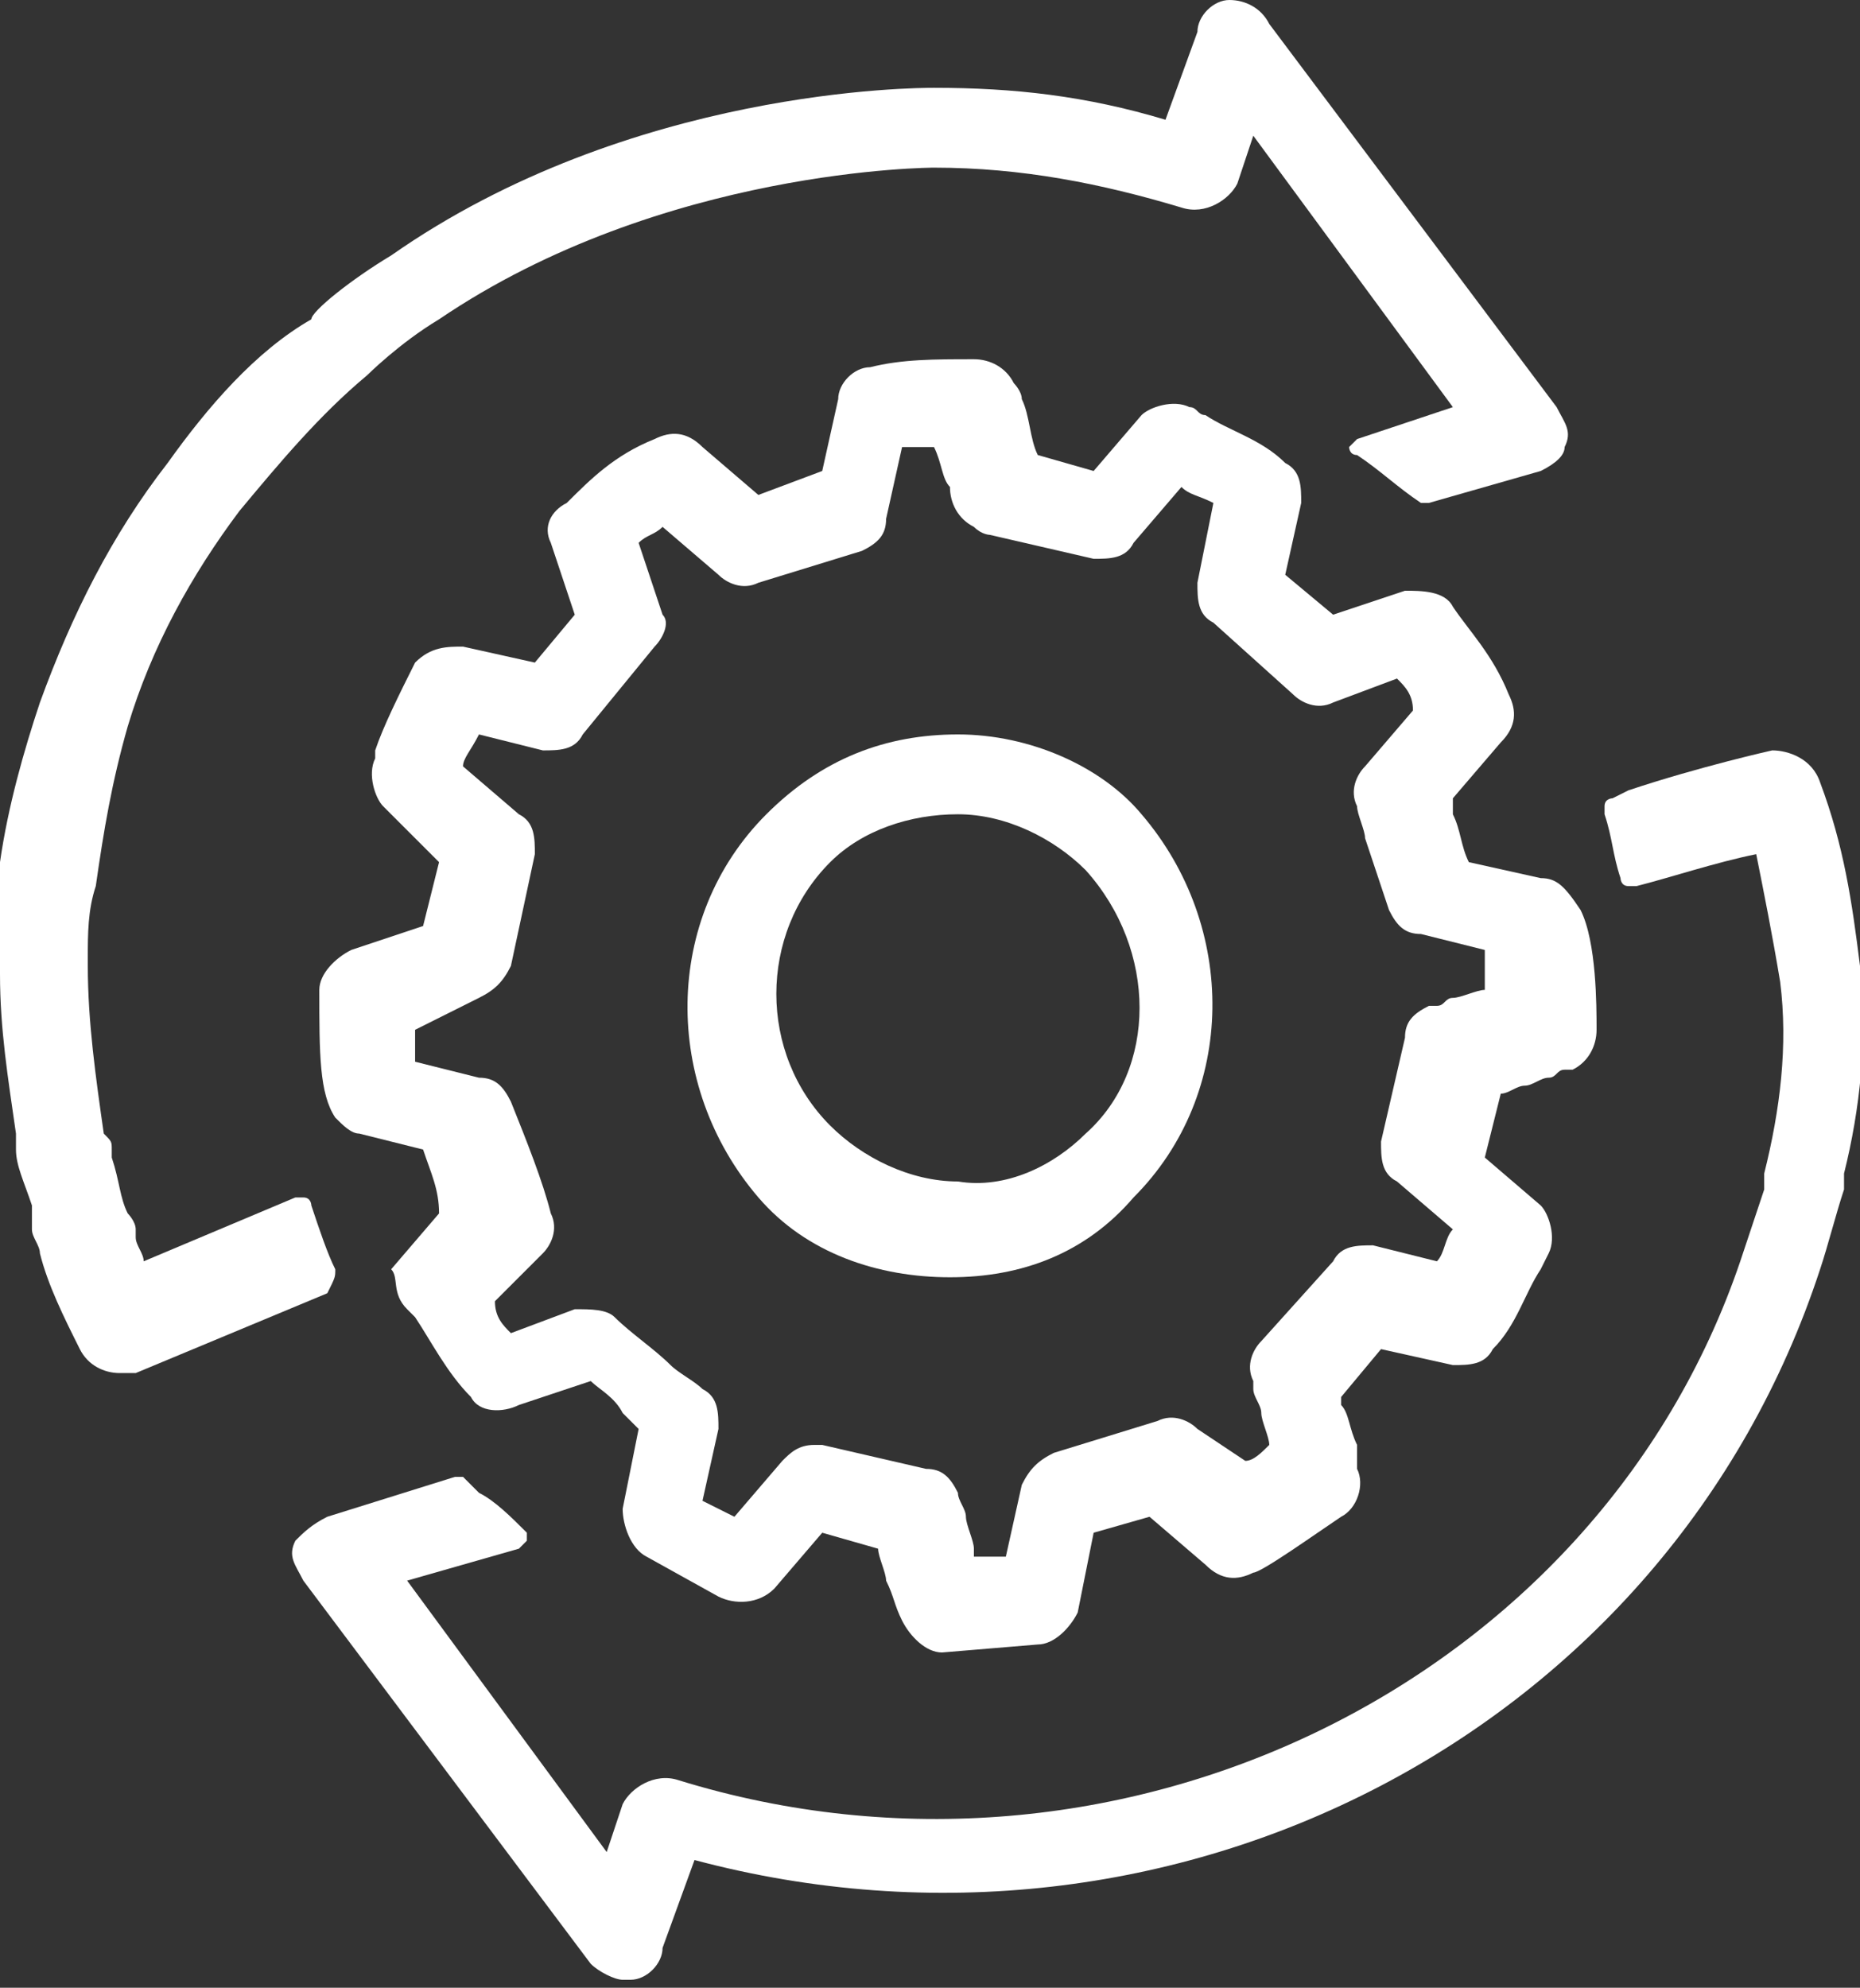
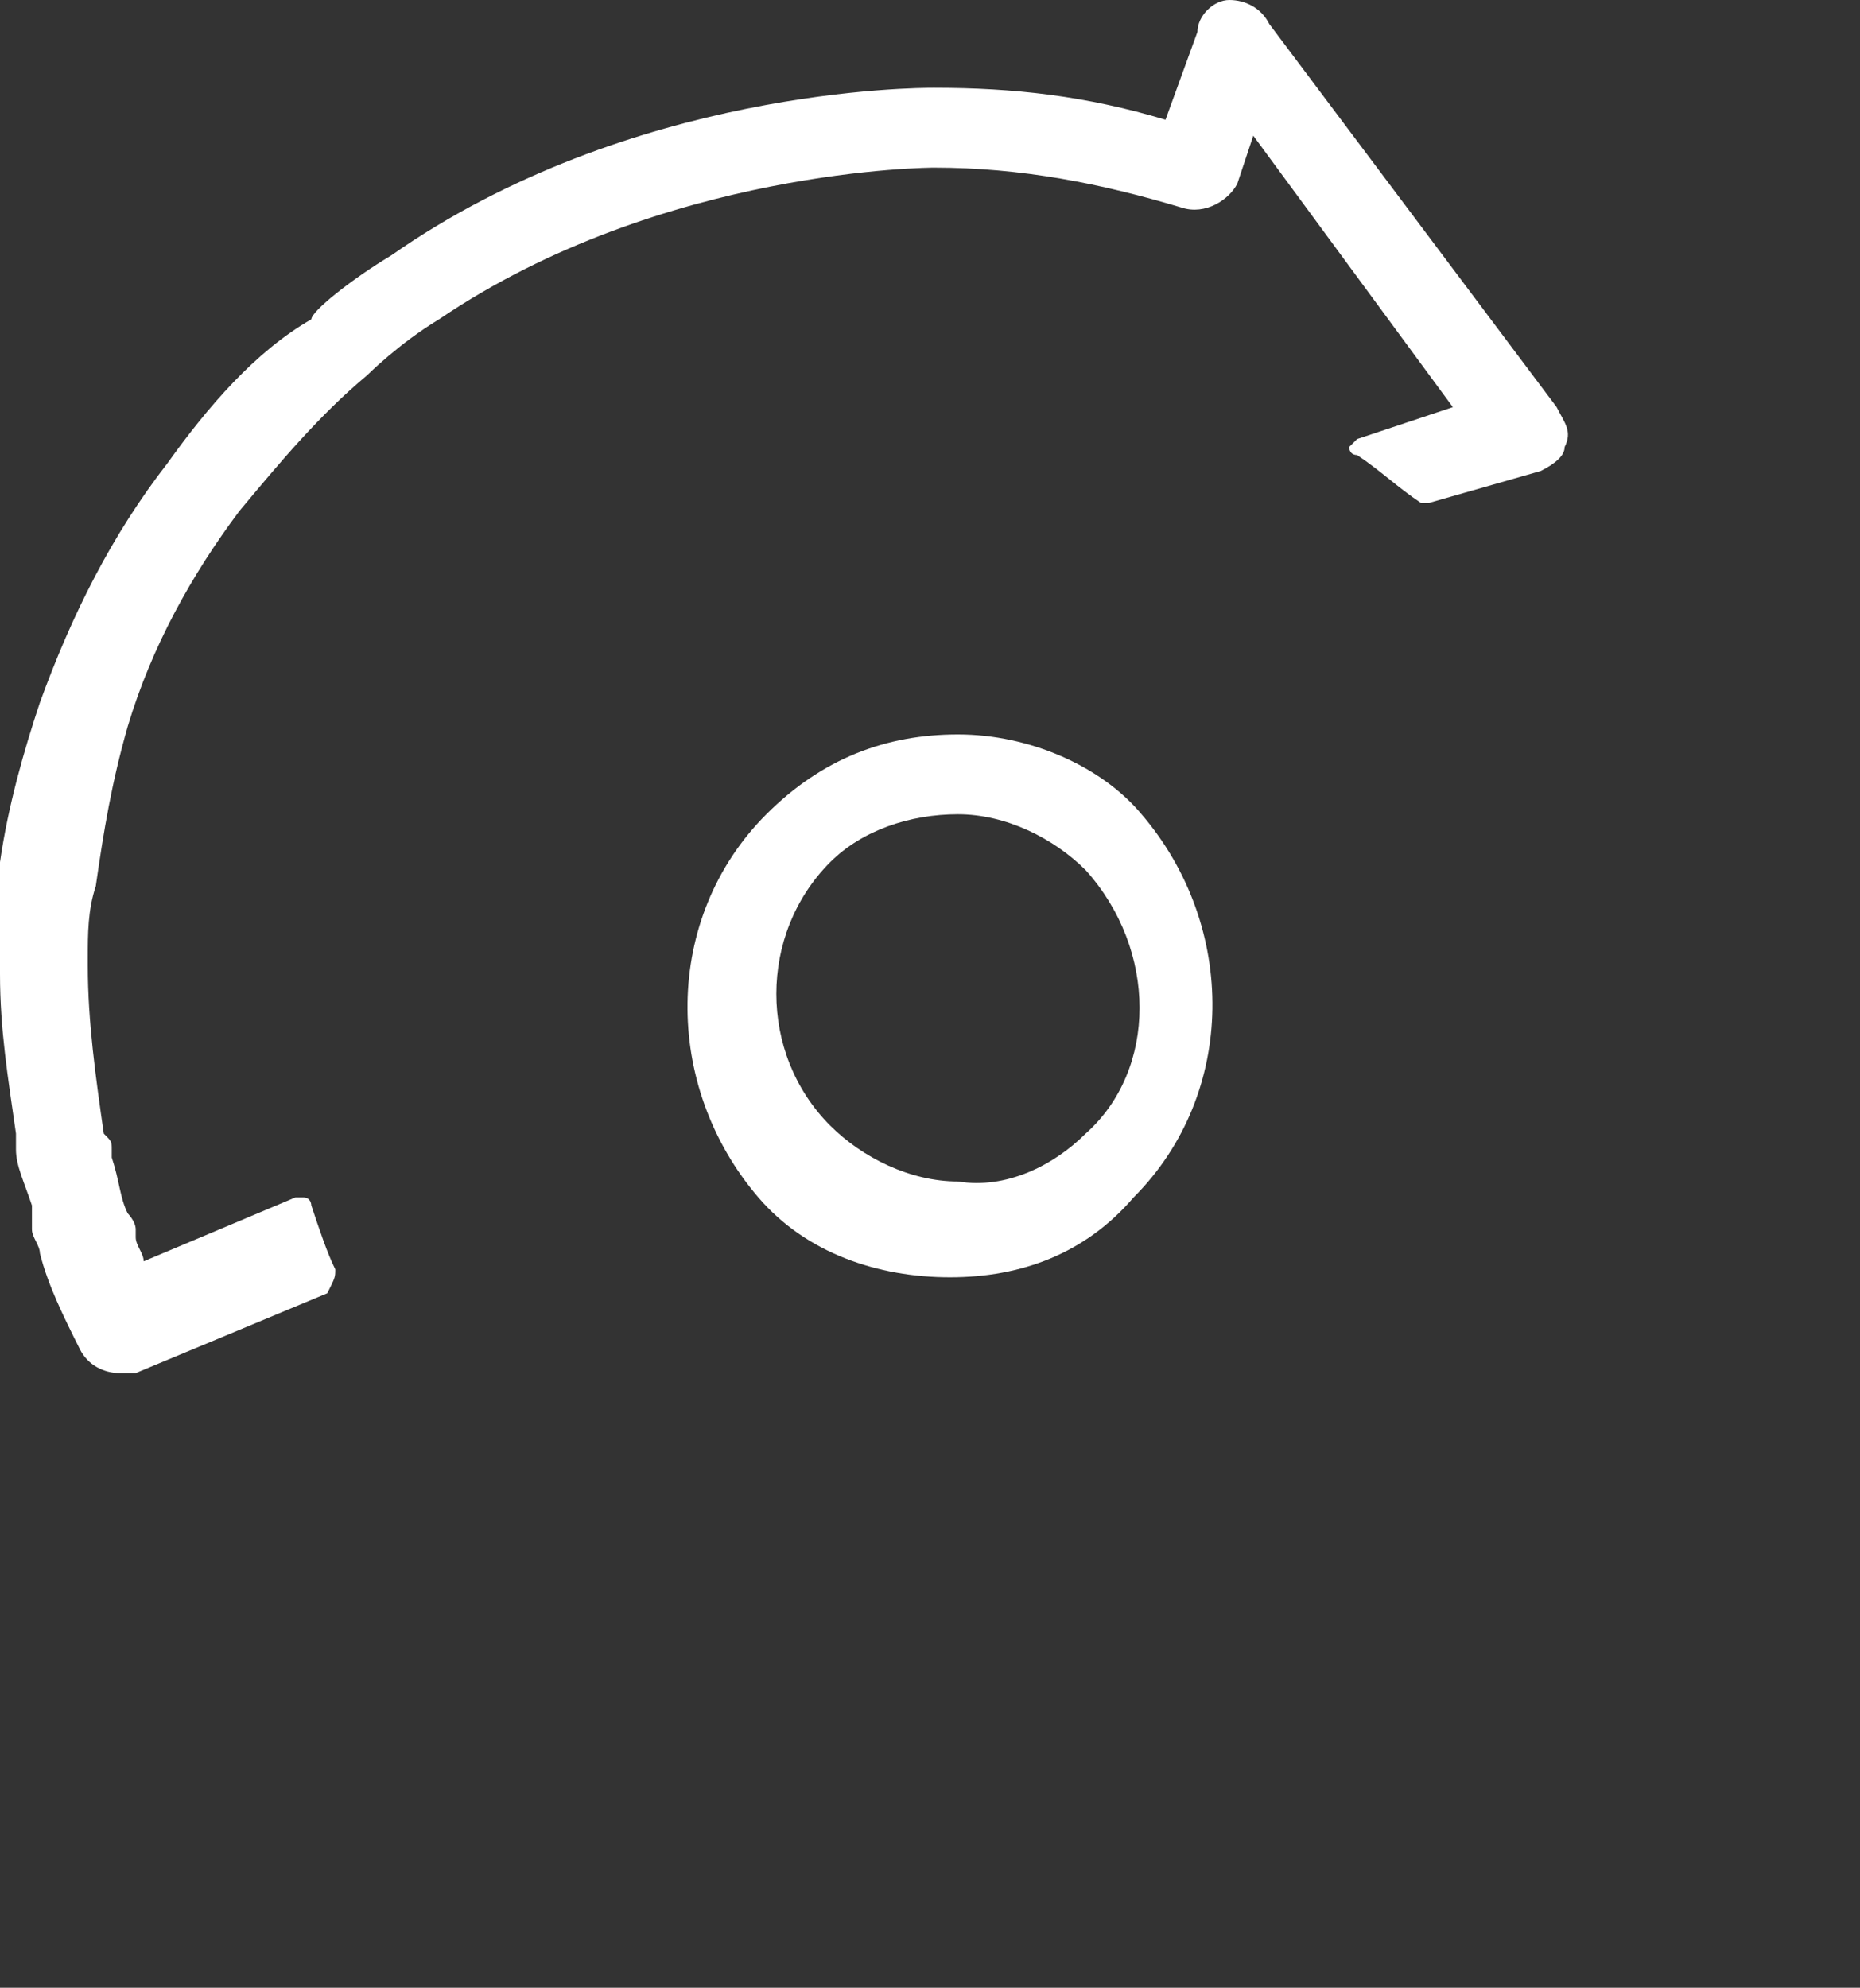
<svg xmlns="http://www.w3.org/2000/svg" version="1.1" id="Layer_1" x="0px" y="0px" viewBox="0 0 23.3 24.9" style="enable-background:new 0 0 23.3 24.9;" xml:space="preserve">
  <rect x="0" y="0" width="23.3" height="24.9" fill="#333333" stroke="none" />
  <style type="text/css">
	.st0{fill:#FFFFFF;}
</style>
  <g>
    <path class="st0" d="M4.2,15.9c-0.1-0.2-0.2-0.5-0.3-0.8c0,0,0-0.1-0.1-0.1c0,0-0.1,0-0.1,0l-1.9,0.8c0-0.1-0.1-0.2-0.1-0.3l0-0.1   c0-0.1-0.1-0.2-0.1-0.2c-0.1-0.2-0.1-0.4-0.2-0.7l0-0.1c0-0.1,0-0.1-0.1-0.2c-0.1-0.7-0.2-1.4-0.2-2.1c0,0,0,0,0-0.1   c0-0.3,0-0.6,0.1-0.9c0.1-0.7,0.2-1.3,0.4-2c0.3-1,0.8-1.9,1.4-2.7c0.5-0.6,1-1.2,1.6-1.7c0,0,0.4-0.4,0.9-0.7   c2.8-1.9,6.2-1.9,6.2-1.9c1.1,0,2.1,0.2,3.1,0.5c0.3,0.1,0.6-0.1,0.7-0.3l0.2-0.6l2.5,3.4L17,5.5c0,0-0.1,0.1-0.1,0.1   c0,0,0,0.1,0.1,0.1c0.3,0.2,0.5,0.4,0.8,0.6c0,0,0.1,0,0.1,0l1.4-0.4c0.2-0.1,0.3-0.2,0.3-0.3c0.1-0.2,0-0.3-0.1-0.5l-3.6-4.8   C15.8,0.1,15.6,0,15.4,0C15.2,0,15,0.2,15,0.4l-0.4,1.1c-1-0.3-1.9-0.4-2.9-0.4c-0.2,0-3.8,0-6.8,2.1c-0.5,0.3-1,0.7-1,0.8   C3.2,4.4,2.6,5.1,2.1,5.8c-0.7,0.9-1.2,1.9-1.6,3c-0.2,0.6-0.4,1.3-0.5,2l0,0l0,0.1c0,0,0,0.1,0,0.1C0,11.3,0,11.7,0,12.1   c0,0,0,0,0,0l0,0c0,0,0,0,0,0c0,0,0,0,0,0l0,0.1l0,0c0,0.7,0.1,1.3,0.2,2c0,0,0,0,0,0.1c0,0,0,0,0,0.1c0,0,0,0,0,0   c0,0.2,0.1,0.4,0.2,0.7l0,0.1c0,0.1,0,0.1,0,0.2c0,0.1,0.1,0.2,0.1,0.3c0.1,0.4,0.3,0.8,0.5,1.2c0,0,0,0,0,0   c0.1,0.2,0.3,0.3,0.5,0.3c0.1,0,0.1,0,0.2,0l2.4-1C4.2,16,4.2,16,4.2,15.9z" />
-     <path class="st0" d="M23.3,12.1c-0.1-0.8-0.2-1.5-0.5-2.3c-0.1-0.3-0.4-0.4-0.6-0.4c0,0-0.9,0.2-1.8,0.5L20.2,10c0,0-0.1,0-0.1,0.1   s0,0.1,0,0.1c0.1,0.3,0.1,0.5,0.2,0.8c0,0,0,0.1,0.1,0.1c0,0,0.1,0,0.1,0c0.4-0.1,1-0.3,1.5-0.4c0.1,0.5,0.2,1,0.3,1.6   c0.1,0.8,0,1.6-0.2,2.4l0,0.2c-0.1,0.3-0.2,0.6-0.3,0.9C20,21.1,14,24,8.5,22.3c-0.3-0.1-0.6,0.1-0.7,0.3l-0.2,0.6l-2.5-3.4   l1.4-0.4c0,0,0.1-0.1,0.1-0.1s0-0.1,0-0.1c-0.2-0.2-0.4-0.4-0.6-0.5c0,0,0,0-0.1-0.1c0,0,0,0-0.1-0.1c0,0-0.1,0-0.1,0L4.1,19   c-0.2,0.1-0.3,0.2-0.4,0.3c-0.1,0.2,0,0.3,0.1,0.5l3.6,4.8c0.1,0.1,0.3,0.2,0.4,0.2c0,0,0.1,0,0.1,0c0.2,0,0.4-0.2,0.4-0.4l0.4-1.1   c6,1.6,12.2-1.6,14.1-7.4c0.1-0.3,0.2-0.7,0.3-1l0-0.2C23.3,13.9,23.4,13,23.3,12.1z" />
    <path class="st0" d="M12,9.2C12,9.2,12,9.2,12,9.2c-0.9,0-1.7,0.3-2.4,1c-1.3,1.3-1.3,3.4-0.1,4.8c0.6,0.7,1.5,1,2.4,1l0,0   c0.9,0,1.7-0.3,2.3-1c1.3-1.3,1.3-3.4,0.1-4.8C13.8,9.6,12.9,9.2,12,9.2z M12,15.8L12,15.8C12,15.8,12,15.8,12,15.8L12,15.8z    M13.6,14.2c-0.4,0.4-1,0.7-1.6,0.6c-0.6,0-1.2-0.3-1.6-0.7c-0.9-0.9-0.9-2.4,0-3.3c0.4-0.4,1-0.6,1.6-0.6v-0.1l0,0.1   c0.6,0,1.2,0.3,1.6,0.7C14.5,11.9,14.5,13.4,13.6,14.2z" />
-     <path class="st0" d="M19.3,11l-0.9-0.2c-0.1-0.2-0.1-0.4-0.2-0.6L18.2,10l0.6-0.7C19,9.1,19,8.9,18.9,8.7c-0.2-0.5-0.5-0.8-0.7-1.1   c-0.1-0.2-0.4-0.2-0.6-0.2l-0.9,0.3l-0.6-0.5l0.2-0.9c0-0.2,0-0.4-0.2-0.5c-0.3-0.3-0.7-0.4-1-0.6c-0.1,0-0.1-0.1-0.2-0.1   c-0.2-0.1-0.5,0-0.6,0.1l-0.6,0.7l-0.7-0.2c-0.1-0.2-0.1-0.5-0.2-0.7l0,0c0-0.1-0.1-0.2-0.1-0.2c0,0,0,0,0,0   c-0.1-0.2-0.3-0.3-0.5-0.3c-0.5,0-0.9,0-1.3,0.1c-0.2,0-0.4,0.2-0.4,0.4l-0.2,0.9L9.5,6.2L8.8,5.6C8.6,5.4,8.4,5.4,8.2,5.5   C7.7,5.7,7.4,6,7.1,6.3C6.9,6.4,6.8,6.6,6.9,6.8l0.3,0.9L6.7,8.3L5.8,8.1c-0.2,0-0.4,0-0.6,0.2C5,8.7,4.8,9.1,4.7,9.4l0,0.1   c-0.1,0.2,0,0.5,0.1,0.6l0.7,0.7l-0.2,0.8l-0.9,0.3c-0.2,0.1-0.4,0.3-0.4,0.5c0,0.8,0,1.3,0.2,1.6c0.1,0.1,0.2,0.2,0.3,0.2l0.8,0.2   c0.1,0.3,0.2,0.5,0.2,0.8l-0.6,0.7C5,16,4.9,16.2,5.1,16.4l0.1,0.1c0.2,0.3,0.4,0.7,0.7,1c0.1,0.2,0.4,0.2,0.6,0.1l0.9-0.3   c0.1,0.1,0.3,0.2,0.4,0.4l0.1,0.1c0,0,0.1,0.1,0.1,0.1l-0.2,1c0,0.2,0.1,0.5,0.3,0.6L9,20c0.2,0.1,0.5,0.1,0.7-0.1l0.6-0.7l0.7,0.2   l0,0c0,0.1,0.1,0.3,0.1,0.4c0.1,0.2,0.1,0.3,0.2,0.5c0.1,0.2,0.3,0.4,0.5,0.4l1.2-0.1c0.2,0,0.4-0.2,0.5-0.4l0.2-1l0.7-0.2l0.7,0.6   c0.2,0.2,0.4,0.2,0.6,0.1c0.1,0,0.8-0.5,1.1-0.7c0.2-0.1,0.3-0.4,0.2-0.6L17,18.1c-0.1-0.2-0.1-0.4-0.2-0.5c0,0,0-0.1,0-0.1   l0.5-0.6l0.9,0.2c0.2,0,0.4,0,0.5-0.2c0.3-0.3,0.4-0.7,0.6-1l0.1-0.2c0.1-0.2,0-0.5-0.1-0.6l-0.7-0.6l0.2-0.8   c0.1,0,0.2-0.1,0.3-0.1c0.1,0,0.2-0.1,0.3-0.1c0.1,0,0.1-0.1,0.2-0.1l0.1,0c0.2-0.1,0.3-0.3,0.3-0.5c0-0.3,0-1.1-0.2-1.5   C19.6,11.1,19.5,11,19.3,11z M11.8,20.5L11.8,20.5L11.8,20.5L11.8,20.5z M18.6,12.4c-0.1,0-0.3,0.1-0.4,0.1c-0.1,0-0.1,0.1-0.2,0.1   l-0.1,0c-0.2,0.1-0.3,0.2-0.3,0.4l-0.3,1.3c0,0.2,0,0.4,0.2,0.5l0.7,0.6c-0.1,0.1-0.1,0.3-0.2,0.4l-0.8-0.2c-0.2,0-0.4,0-0.5,0.2   l-0.9,1c-0.1,0.1-0.2,0.3-0.1,0.5l0,0.1c0,0.1,0.1,0.2,0.1,0.3c0,0.1,0.1,0.3,0.1,0.4c-0.1,0.1-0.2,0.2-0.3,0.2L15,17.9   c-0.1-0.1-0.3-0.2-0.5-0.1l-1.3,0.4c-0.2,0.1-0.3,0.2-0.4,0.4l-0.2,0.9l-0.4,0l0-0.1c0-0.1-0.1-0.3-0.1-0.4c0-0.1-0.1-0.2-0.1-0.3   c-0.1-0.2-0.2-0.3-0.4-0.3l-1.3-0.3c0,0-0.1,0-0.1,0c-0.2,0-0.3,0.1-0.4,0.2l-0.6,0.7l-0.4-0.2l0.2-0.9c0-0.2,0-0.4-0.2-0.5   c-0.1-0.1-0.3-0.2-0.4-0.3c-0.2-0.2-0.5-0.4-0.7-0.6c-0.1-0.1-0.3-0.1-0.5-0.1l-0.8,0.3c-0.1-0.1-0.2-0.2-0.2-0.4l0.6-0.6   c0.1-0.1,0.2-0.3,0.1-0.5c-0.1-0.4-0.3-0.9-0.5-1.4c-0.1-0.2-0.2-0.3-0.4-0.3l-0.8-0.2c0-0.1,0-0.2,0-0.4L6,12.5   c0.2-0.1,0.3-0.2,0.4-0.4l0.3-1.4c0-0.2,0-0.4-0.2-0.5L5.8,9.6C5.8,9.5,5.9,9.4,6,9.2l0.8,0.2c0.2,0,0.4,0,0.5-0.2l0.9-1.1   C8.3,8,8.4,7.8,8.3,7.7L8,6.8c0.1-0.1,0.2-0.1,0.3-0.2L9,7.2c0.1,0.1,0.3,0.2,0.5,0.1l1.3-0.4c0.2-0.1,0.3-0.2,0.3-0.4l0.2-0.9   c0.1,0,0.3,0,0.4,0c0.1,0.2,0.1,0.4,0.2,0.5c0,0.2,0.1,0.4,0.3,0.5c0.1,0.1,0.2,0.1,0.2,0.1l1.3,0.3c0.2,0,0.4,0,0.5-0.2l0.6-0.7   c0.1,0.1,0.2,0.1,0.4,0.2L15,7.3c0,0.2,0,0.4,0.2,0.5l1,0.9c0.1,0.1,0.3,0.2,0.5,0.1l0.8-0.3c0.1,0.1,0.2,0.2,0.2,0.4l-0.6,0.7   c-0.1,0.1-0.2,0.3-0.1,0.5c0,0.1,0.1,0.3,0.1,0.4l0,0c0.1,0.3,0.2,0.6,0.3,0.9c0.1,0.2,0.2,0.3,0.4,0.3l0.8,0.2c0,0.1,0,0.2,0,0.4   L18.6,12.4z" />
  </g>
</svg>